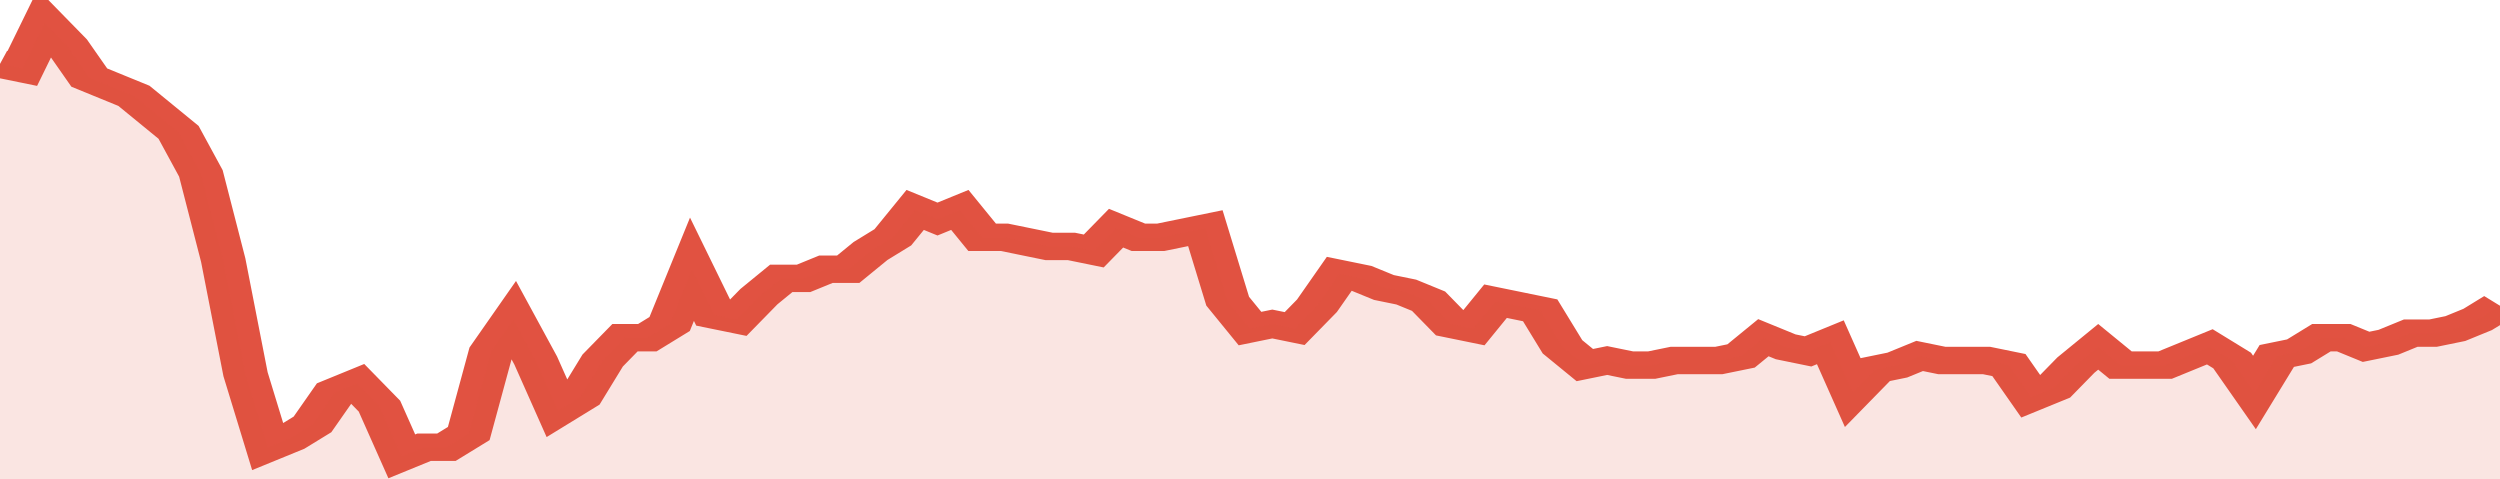
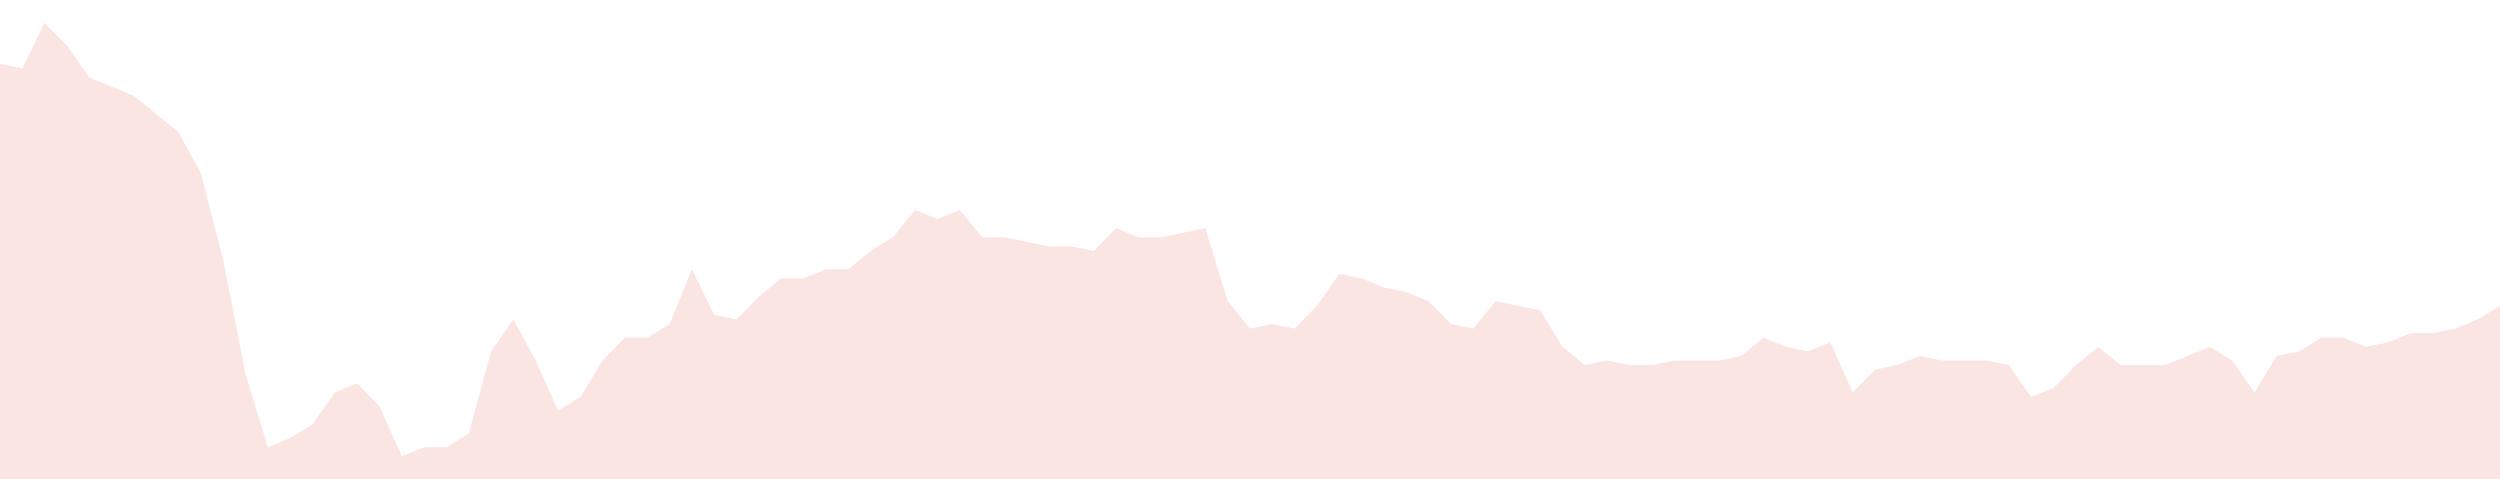
<svg xmlns="http://www.w3.org/2000/svg" viewBox="0 0 336 105" width="120" height="23" preserveAspectRatio="none">
-   <polyline fill="none" stroke="#E15241" stroke-width="6" points="0, 14 3, 15 6, 5 9, 10 12, 17 15, 19 18, 21 21, 25 24, 29 27, 38 30, 57 33, 82 36, 98 39, 96 42, 93 45, 86 48, 84 51, 89 54, 100 57, 98 60, 98 63, 95 66, 77 69, 70 72, 79 75, 90 78, 87 81, 79 84, 74 87, 74 90, 71 93, 59 96, 69 99, 70 102, 65 105, 61 108, 61 111, 59 114, 59 117, 55 120, 52 123, 46 126, 48 129, 46 132, 52 135, 52 138, 53 141, 54 144, 54 147, 55 150, 50 153, 52 156, 52 159, 51 162, 50 165, 66 168, 72 171, 71 174, 72 177, 67 180, 60 183, 61 186, 63 189, 64 192, 66 195, 71 198, 72 201, 66 204, 67 207, 68 210, 76 213, 80 216, 79 219, 80 222, 80 225, 79 228, 79 231, 79 234, 78 237, 74 240, 76 243, 77 246, 75 249, 86 252, 81 255, 80 258, 78 261, 79 264, 79 267, 79 270, 80 273, 87 276, 85 279, 80 282, 76 285, 80 288, 80 291, 80 294, 78 297, 76 300, 79 303, 86 306, 78 309, 77 312, 74 315, 74 318, 76 321, 75 324, 73 327, 73 330, 72 333, 70 336, 67 336, 67 "> </polyline>
  <polygon fill="#E15241" opacity="0.15" points="0, 105 0, 14 3, 15 6, 5 9, 10 12, 17 15, 19 18, 21 21, 25 24, 29 27, 38 30, 57 33, 82 36, 98 39, 96 42, 93 45, 86 48, 84 51, 89 54, 100 57, 98 60, 98 63, 95 66, 77 69, 70 72, 79 75, 90 78, 87 81, 79 84, 74 87, 74 90, 71 93, 59 96, 69 99, 70 102, 65 105, 61 108, 61 111, 59 114, 59 117, 55 120, 52 123, 46 126, 48 129, 46 132, 52 135, 52 138, 53 141, 54 144, 54 147, 55 150, 50 153, 52 156, 52 159, 51 162, 50 165, 66 168, 72 171, 71 174, 72 177, 67 180, 60 183, 61 186, 63 189, 64 192, 66 195, 71 198, 72 201, 66 204, 67 207, 68 210, 76 213, 80 216, 79 219, 80 222, 80 225, 79 228, 79 231, 79 234, 78 237, 74 240, 76 243, 77 246, 75 249, 86 252, 81 255, 80 258, 78 261, 79 264, 79 267, 79 270, 80 273, 87 276, 85 279, 80 282, 76 285, 80 288, 80 291, 80 294, 78 297, 76 300, 79 303, 86 306, 78 309, 77 312, 74 315, 74 318, 76 321, 75 324, 73 327, 73 330, 72 333, 70 336, 67 336, 105 " />
</svg>